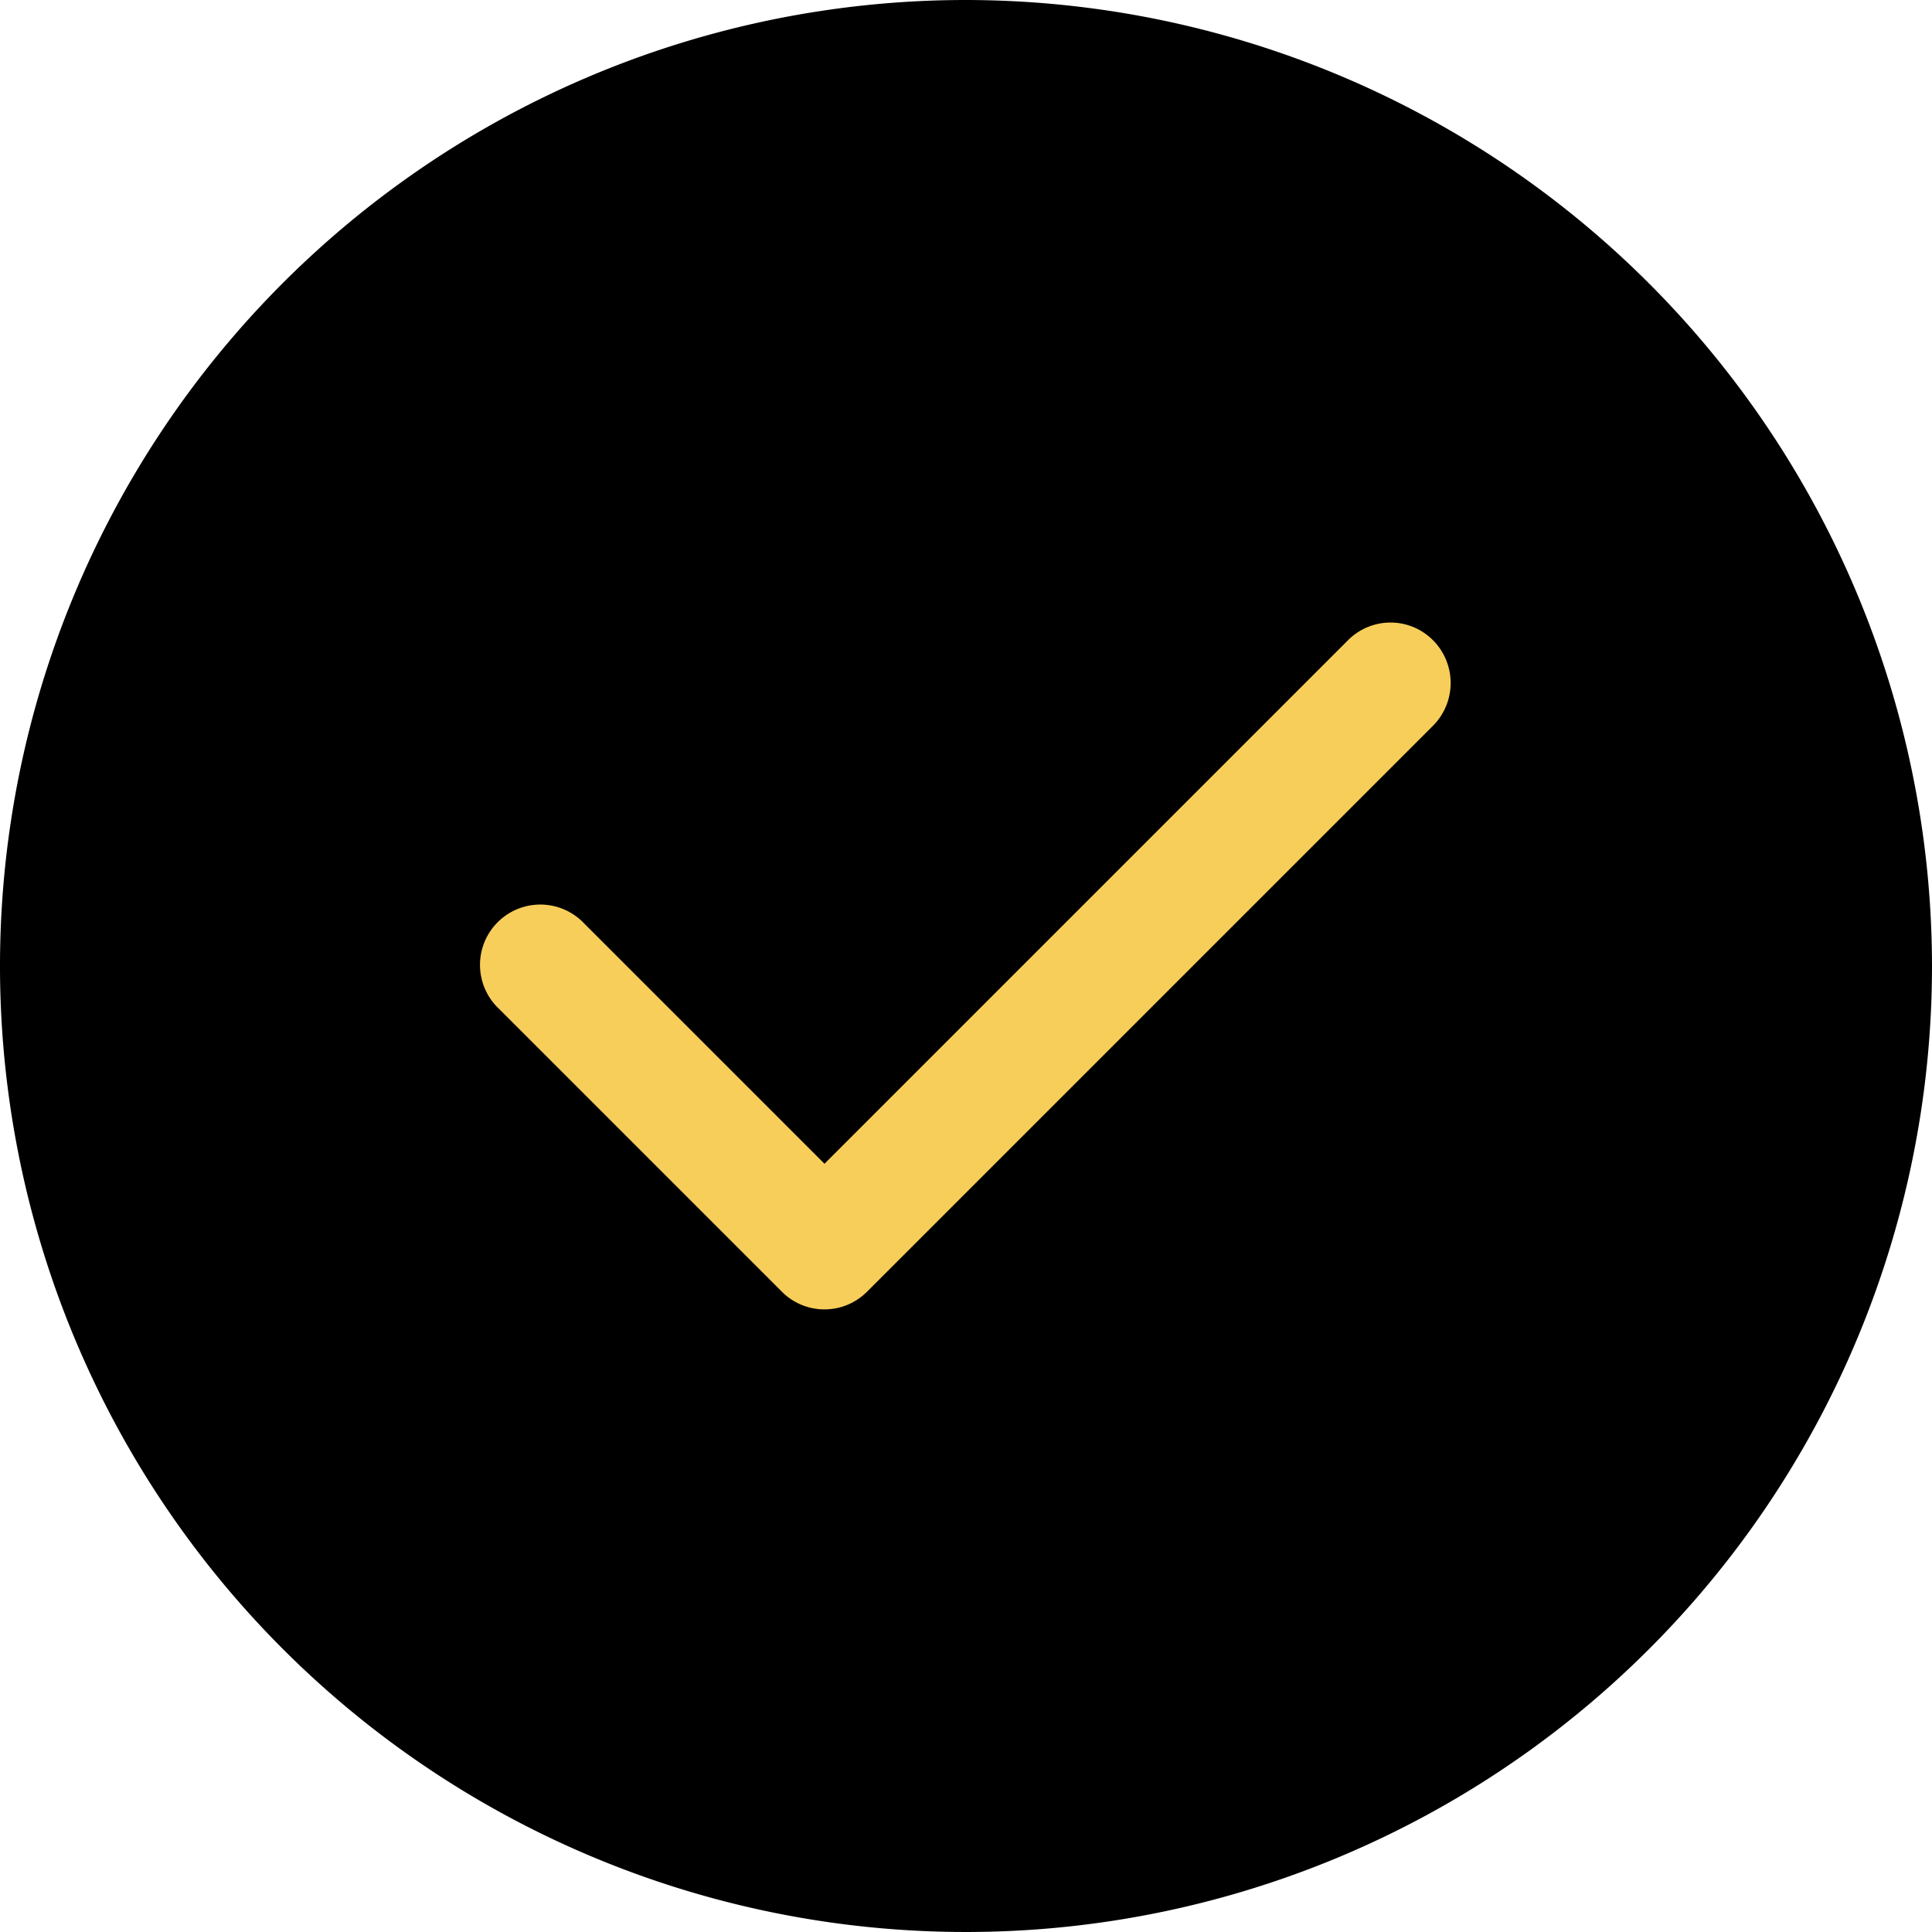
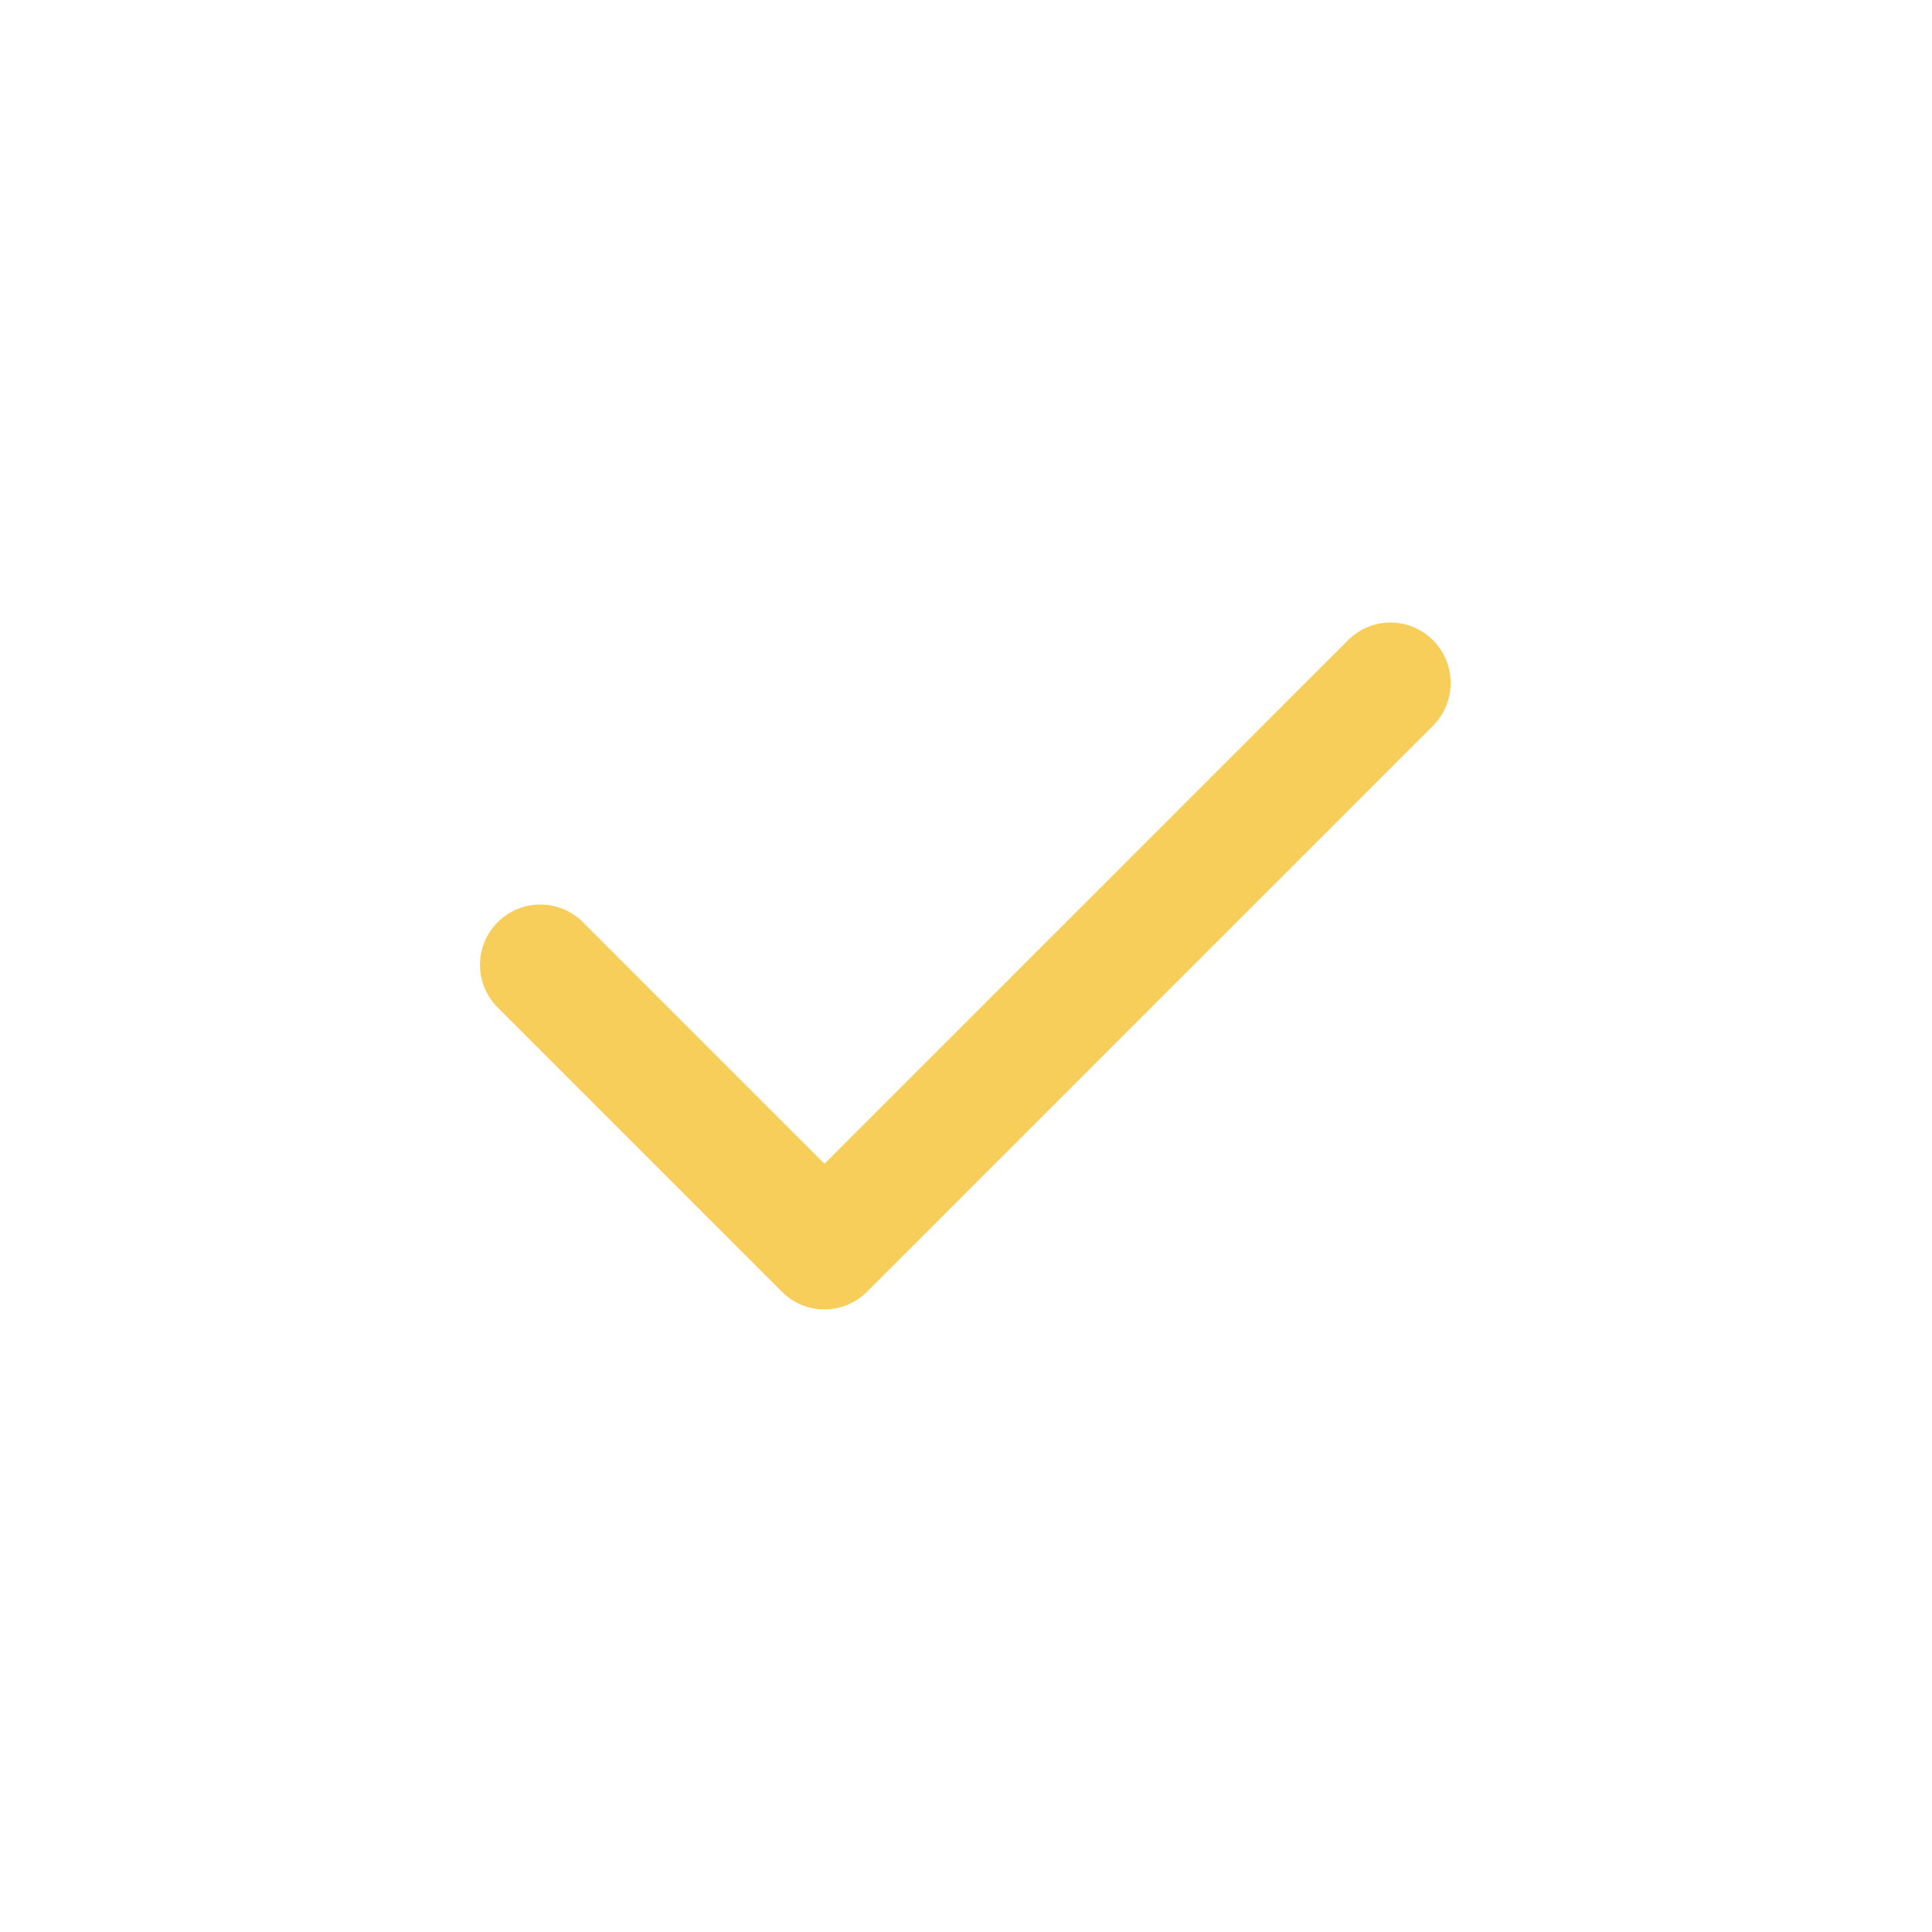
<svg xmlns="http://www.w3.org/2000/svg" id="correct" width="36" height="36" viewBox="0 0 36 36">
-   <path id="Path_2483" data-name="Path 2483" d="M18,0A18,18,0,1,0,36,18,18.017,18.017,0,0,0,18,0Z" fill-rule="evenodd" />
  <path id="Path_2484" data-name="Path 2484" d="M145.286,165.307a1.129,1.129,0,0,1,0,1.589l-10.547,10.547a1.12,1.12,0,0,1-1.589,0l-5.273-5.273a1.124,1.124,0,1,1,1.589-1.589l4.479,4.479,9.752-9.752A1.116,1.116,0,0,1,145.286,165.307Z" transform="translate(-118.582 -153.375)" fill="#f8ce5a" fill-rule="evenodd" />
</svg>